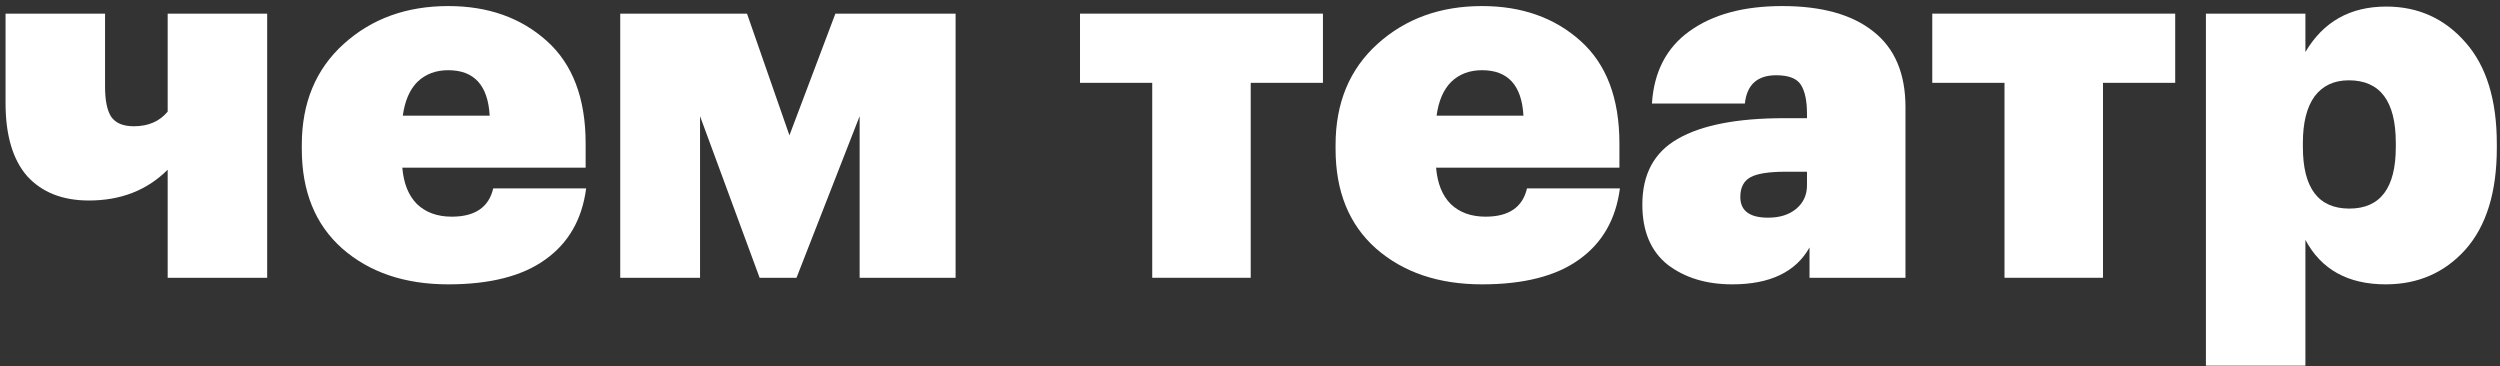
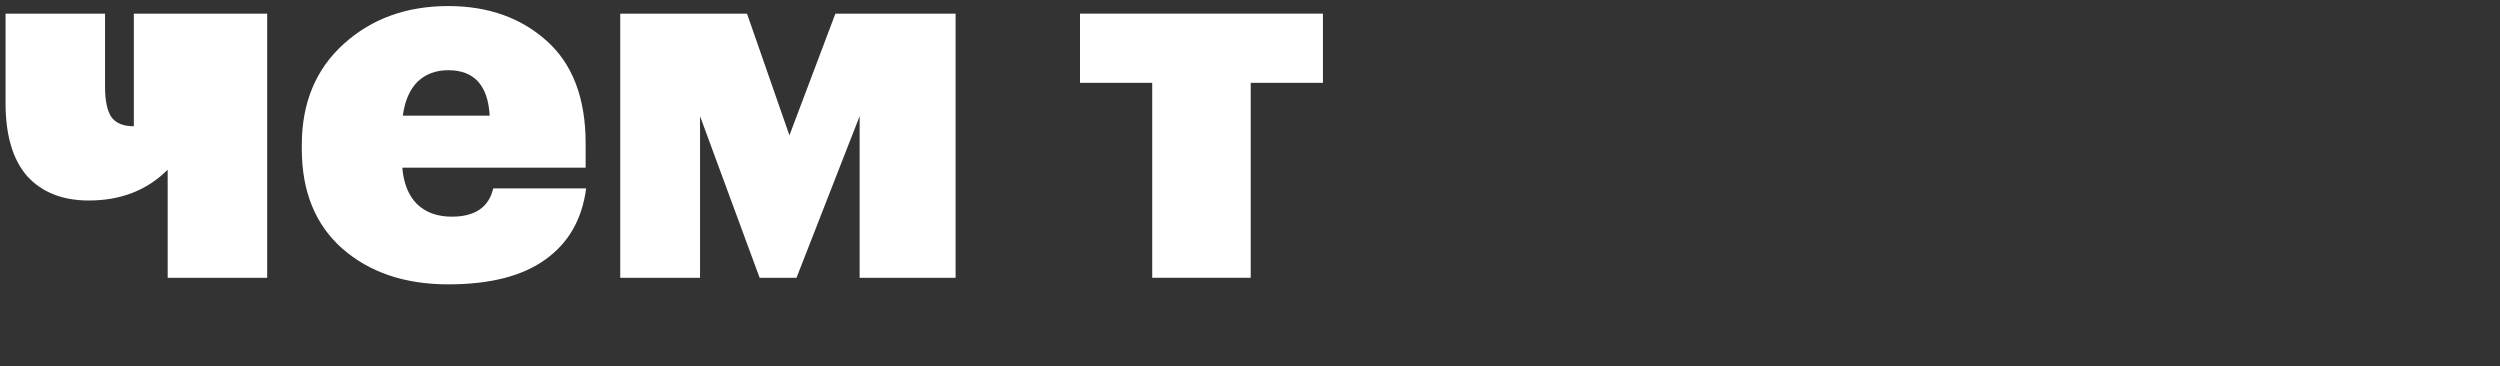
<svg xmlns="http://www.w3.org/2000/svg" width="396" height="58" viewBox="0 0 396 58" fill="none">
  <rect x="0" y="0" width="396" height="58" fill="#333333" stroke="none" />
-   <path d="M26.56 44V26.88C23.307 30.133 19.146 31.76 14.08 31.76C9.92 31.76 6.667 30.48 4.32 27.92C2.027 25.307 0.88 21.44 0.88 16.32V2.16H16.64V13.76C16.64 15.893 16.96 17.467 17.6 18.48C18.293 19.493 19.493 20 21.2 20C23.493 20 25.28 19.227 26.56 17.68V2.16H42.32V44H26.56Z" fill="white" />
+   <path d="M26.56 44V26.88C23.307 30.133 19.146 31.76 14.08 31.76C9.92 31.76 6.667 30.48 4.32 27.92C2.027 25.307 0.88 21.44 0.88 16.32V2.16H16.64V13.76C16.64 15.893 16.96 17.467 17.6 18.48C18.293 19.493 19.493 20 21.2 20V2.16H42.32V44H26.56Z" fill="white" />
  <path d="M71.005 45.04C64.125 45.04 58.525 43.147 54.205 39.36C49.938 35.573 47.805 30.32 47.805 23.6V22.96C47.805 16.293 50.018 10.96 54.445 6.96C58.871 2.96 64.391 0.96 71.005 0.96C77.298 0.96 82.498 2.8 86.605 6.48C90.712 10.16 92.765 15.573 92.765 22.72V26.56H63.725C63.938 29.067 64.712 30.987 66.045 32.32C67.432 33.653 69.272 34.32 71.565 34.32C75.245 34.32 77.432 32.827 78.125 29.84H92.845C92.205 34.747 90.045 38.507 86.365 41.12C82.738 43.733 77.618 45.04 71.005 45.04ZM77.565 18.32C77.298 13.52 75.112 11.12 71.005 11.12C69.031 11.12 67.405 11.733 66.125 12.96C64.898 14.187 64.125 15.973 63.805 18.32H77.565Z" fill="white" />
  <path d="M110.886 18.4V44H98.246V2.16H118.326L125.046 21.44L132.326 2.16H151.366V44H136.166V18.4L126.166 44H120.326L110.886 18.4Z" fill="white" />
  <path d="M209.553 13.12H198.113V44H182.513V13.12H171.073V2.16H209.553V13.12Z" fill="white" />
-   <path d="M234.755 45.04C227.875 45.04 222.275 43.147 217.955 39.36C213.688 35.573 211.555 30.32 211.555 23.6V22.96C211.555 16.293 213.768 10.96 218.195 6.96C222.622 2.96 228.142 0.96 234.755 0.96C241.048 0.96 246.248 2.8 250.355 6.48C254.462 10.16 256.515 15.573 256.515 22.72V26.56H227.475C227.688 29.067 228.462 30.987 229.795 32.32C231.182 33.653 233.022 34.32 235.315 34.32C238.995 34.32 241.182 32.827 241.875 29.84H256.595C255.955 34.747 253.795 38.507 250.115 41.12C246.488 43.733 241.368 45.04 234.755 45.04ZM241.315 18.32C241.048 13.52 238.862 11.12 234.755 11.12C232.782 11.12 231.155 11.733 229.875 12.96C228.648 14.187 227.875 15.973 227.555 18.32H241.315Z" fill="white" />
-   <path d="M274.387 45.04C270.28 45.04 266.867 44 264.147 41.92C261.48 39.787 260.147 36.613 260.147 32.4C260.147 27.6 262.013 24.133 265.747 22C269.533 19.813 275.16 18.72 282.627 18.72H286.227V18C286.227 15.973 285.907 14.453 285.267 13.44C284.627 12.427 283.32 11.92 281.347 11.92C278.36 11.92 276.707 13.413 276.387 16.4H261.667C261.987 11.387 263.96 7.573 267.587 4.96C271.267 2.293 276.173 0.96 282.307 0.96C288.547 0.96 293.347 2.293 296.707 4.96C300.12 7.627 301.827 11.627 301.827 16.96V44H286.627V39.2C284.44 43.093 280.36 45.04 274.387 45.04ZM280.067 34.48C281.88 34.48 283.347 34.027 284.467 33.12C285.64 32.16 286.227 30.907 286.227 29.36V27.2H282.867C280.2 27.2 278.333 27.493 277.267 28.08C276.2 28.667 275.667 29.707 275.667 31.2C275.667 33.387 277.133 34.48 280.067 34.48Z" fill="white" />
-   <path d="M344.553 13.12H333.113V44H317.513V13.12H306.073V2.16H344.553V13.12Z" fill="white" />
-   <path d="M349.416 2.16H365.176V8.24C368.003 3.44 372.269 1.04 377.976 1.04C383.043 1.04 387.229 2.933 390.536 6.72C393.843 10.453 395.496 15.813 395.496 22.8V23.44C395.496 30.427 393.843 35.787 390.536 39.52C387.229 43.2 383.016 45.04 377.896 45.04C371.923 45.04 367.683 42.693 365.176 38V57.92H349.416V2.16ZM364.776 23.28C364.776 29.787 367.229 33.04 372.136 33.04C377.043 33.04 379.496 29.787 379.496 23.28V22.64C379.496 16.027 377.016 12.72 372.056 12.72C369.709 12.72 367.896 13.573 366.616 15.28C365.389 16.987 364.776 19.44 364.776 22.64V23.28Z" fill="white" />
</svg>